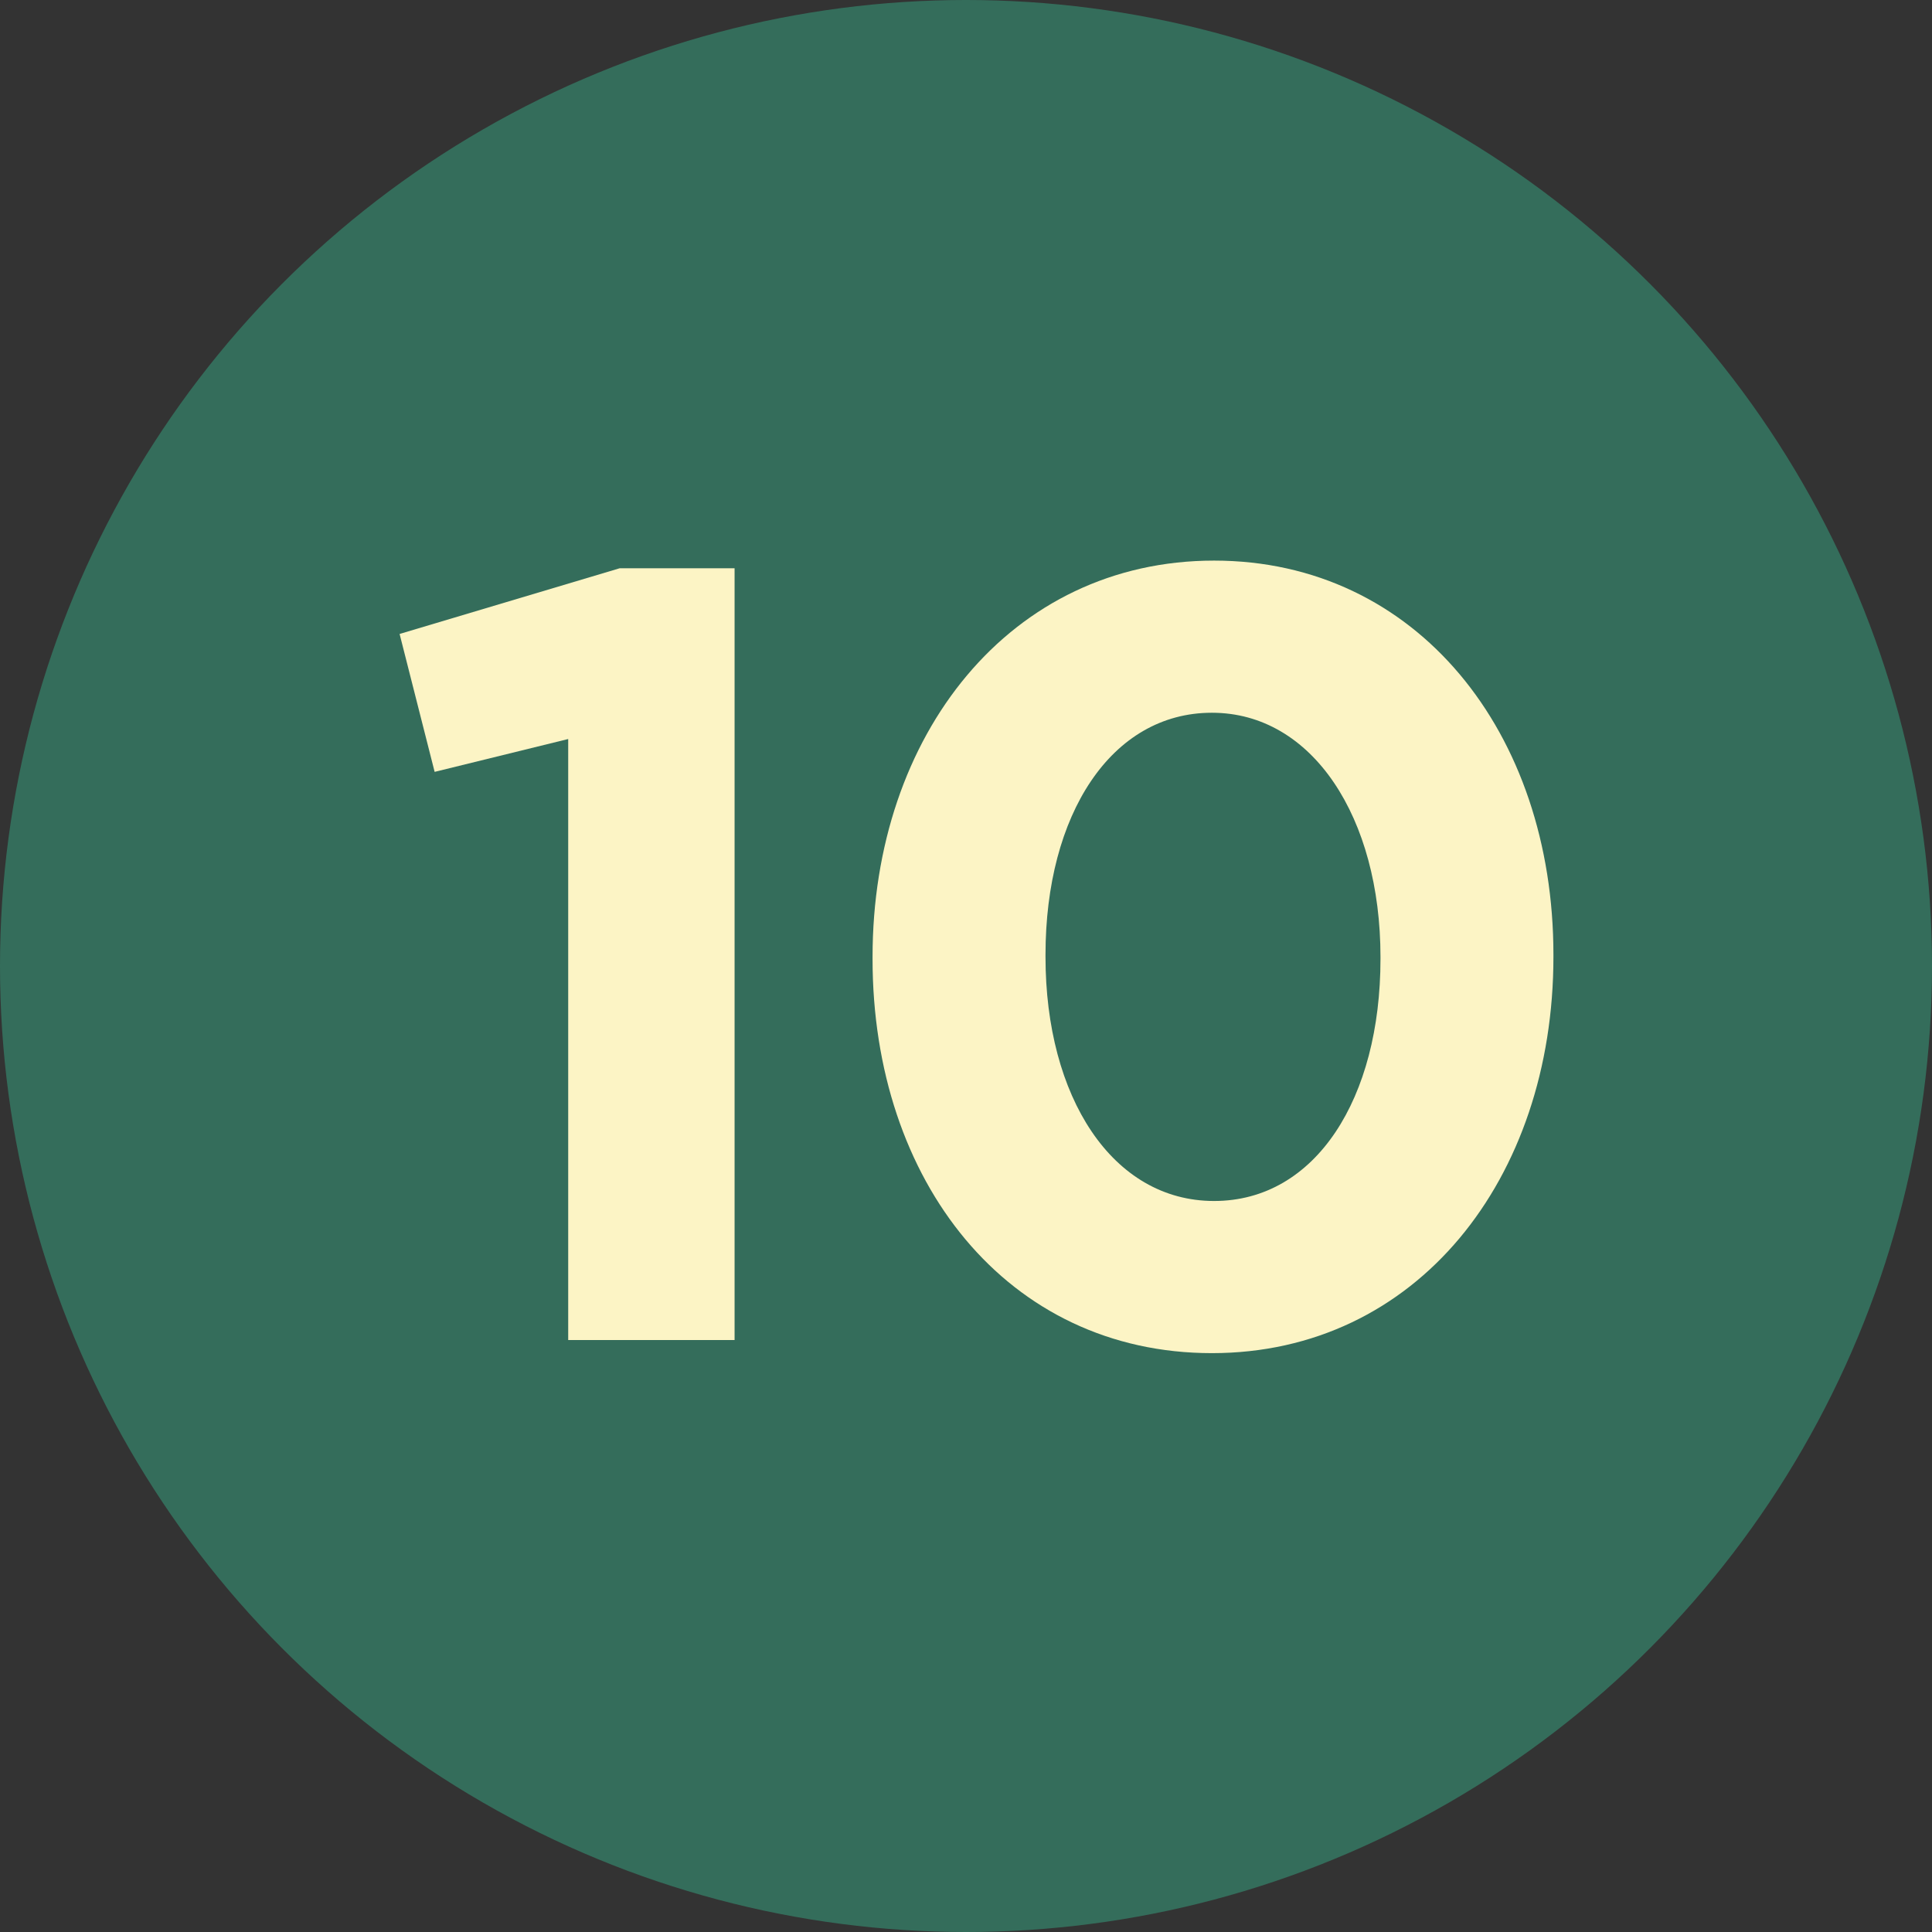
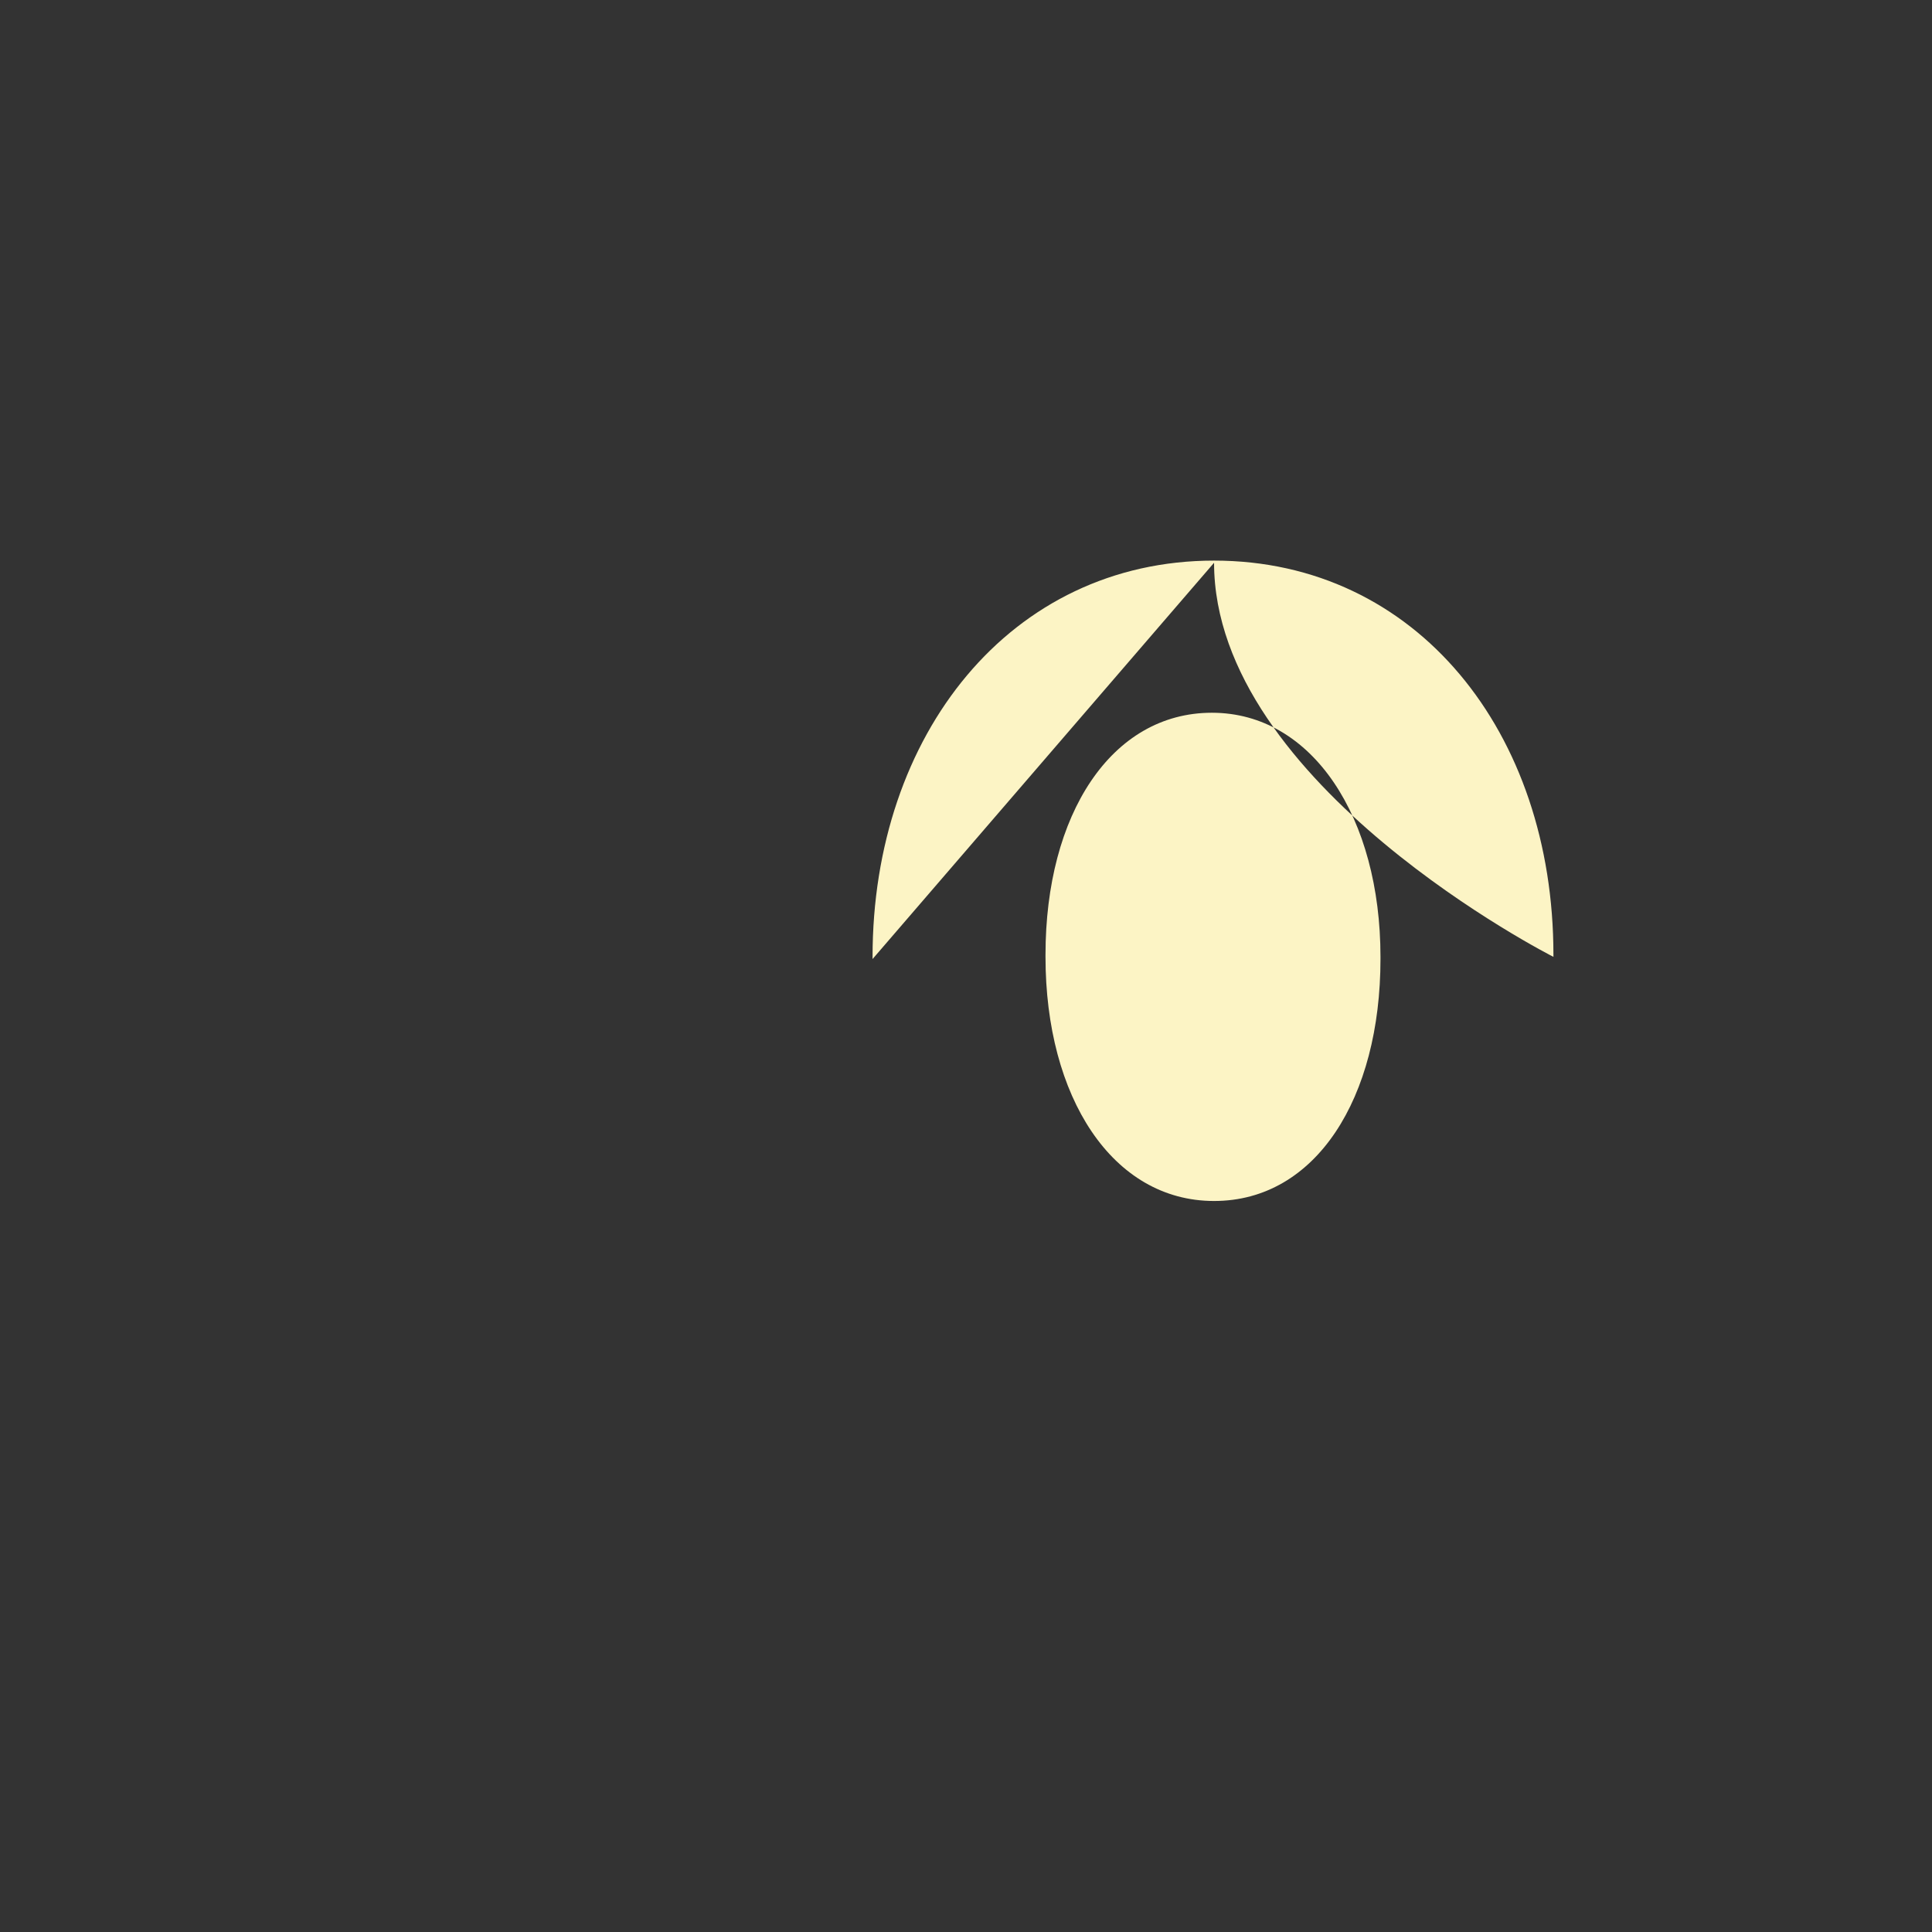
<svg xmlns="http://www.w3.org/2000/svg" id="Layer_2" viewBox="0 0 60 60">
  <rect x="0" y="0" width="60" height="60" fill="#333333" stroke="none" />
  <defs>
    <style>.cls-1{fill:#fcf4c5;}.cls-2{fill:#346d5b;}</style>
  </defs>
  <g id="Layer_2-2">
    <g>
      <g id="Icône_Cercle_Inscription-Copy">
-         <circle id="Oval-Copy-3" class="cls-2" cx="30" cy="30" r="30" />
-       </g>
+         </g>
      <g>
-         <path class="cls-1" d="M17.646,22.951l-4.148,1.02-1.088-4.283,6.834-2.04h3.569v23.968h-5.167V22.951Z" />
-         <path class="cls-1" d="M27.098,29.784v-.067c0-6.901,4.283-12.307,10.606-12.307,6.29,0,10.539,5.337,10.539,12.238v.068c0,6.901-4.249,12.307-10.606,12.307s-10.539-5.338-10.539-12.239Zm15.774,0v-.067c0-4.318-2.107-7.582-5.235-7.582s-5.168,3.162-5.168,7.514v.068c0,4.352,2.074,7.581,5.235,7.581,3.162,0,5.168-3.196,5.168-7.514Z" />
+         <path class="cls-1" d="M27.098,29.784v-.067c0-6.901,4.283-12.307,10.606-12.307,6.29,0,10.539,5.337,10.539,12.238v.068s-10.539-5.338-10.539-12.239Zm15.774,0v-.067c0-4.318-2.107-7.582-5.235-7.582s-5.168,3.162-5.168,7.514v.068c0,4.352,2.074,7.581,5.235,7.581,3.162,0,5.168-3.196,5.168-7.514Z" />
      </g>
    </g>
  </g>
</svg>